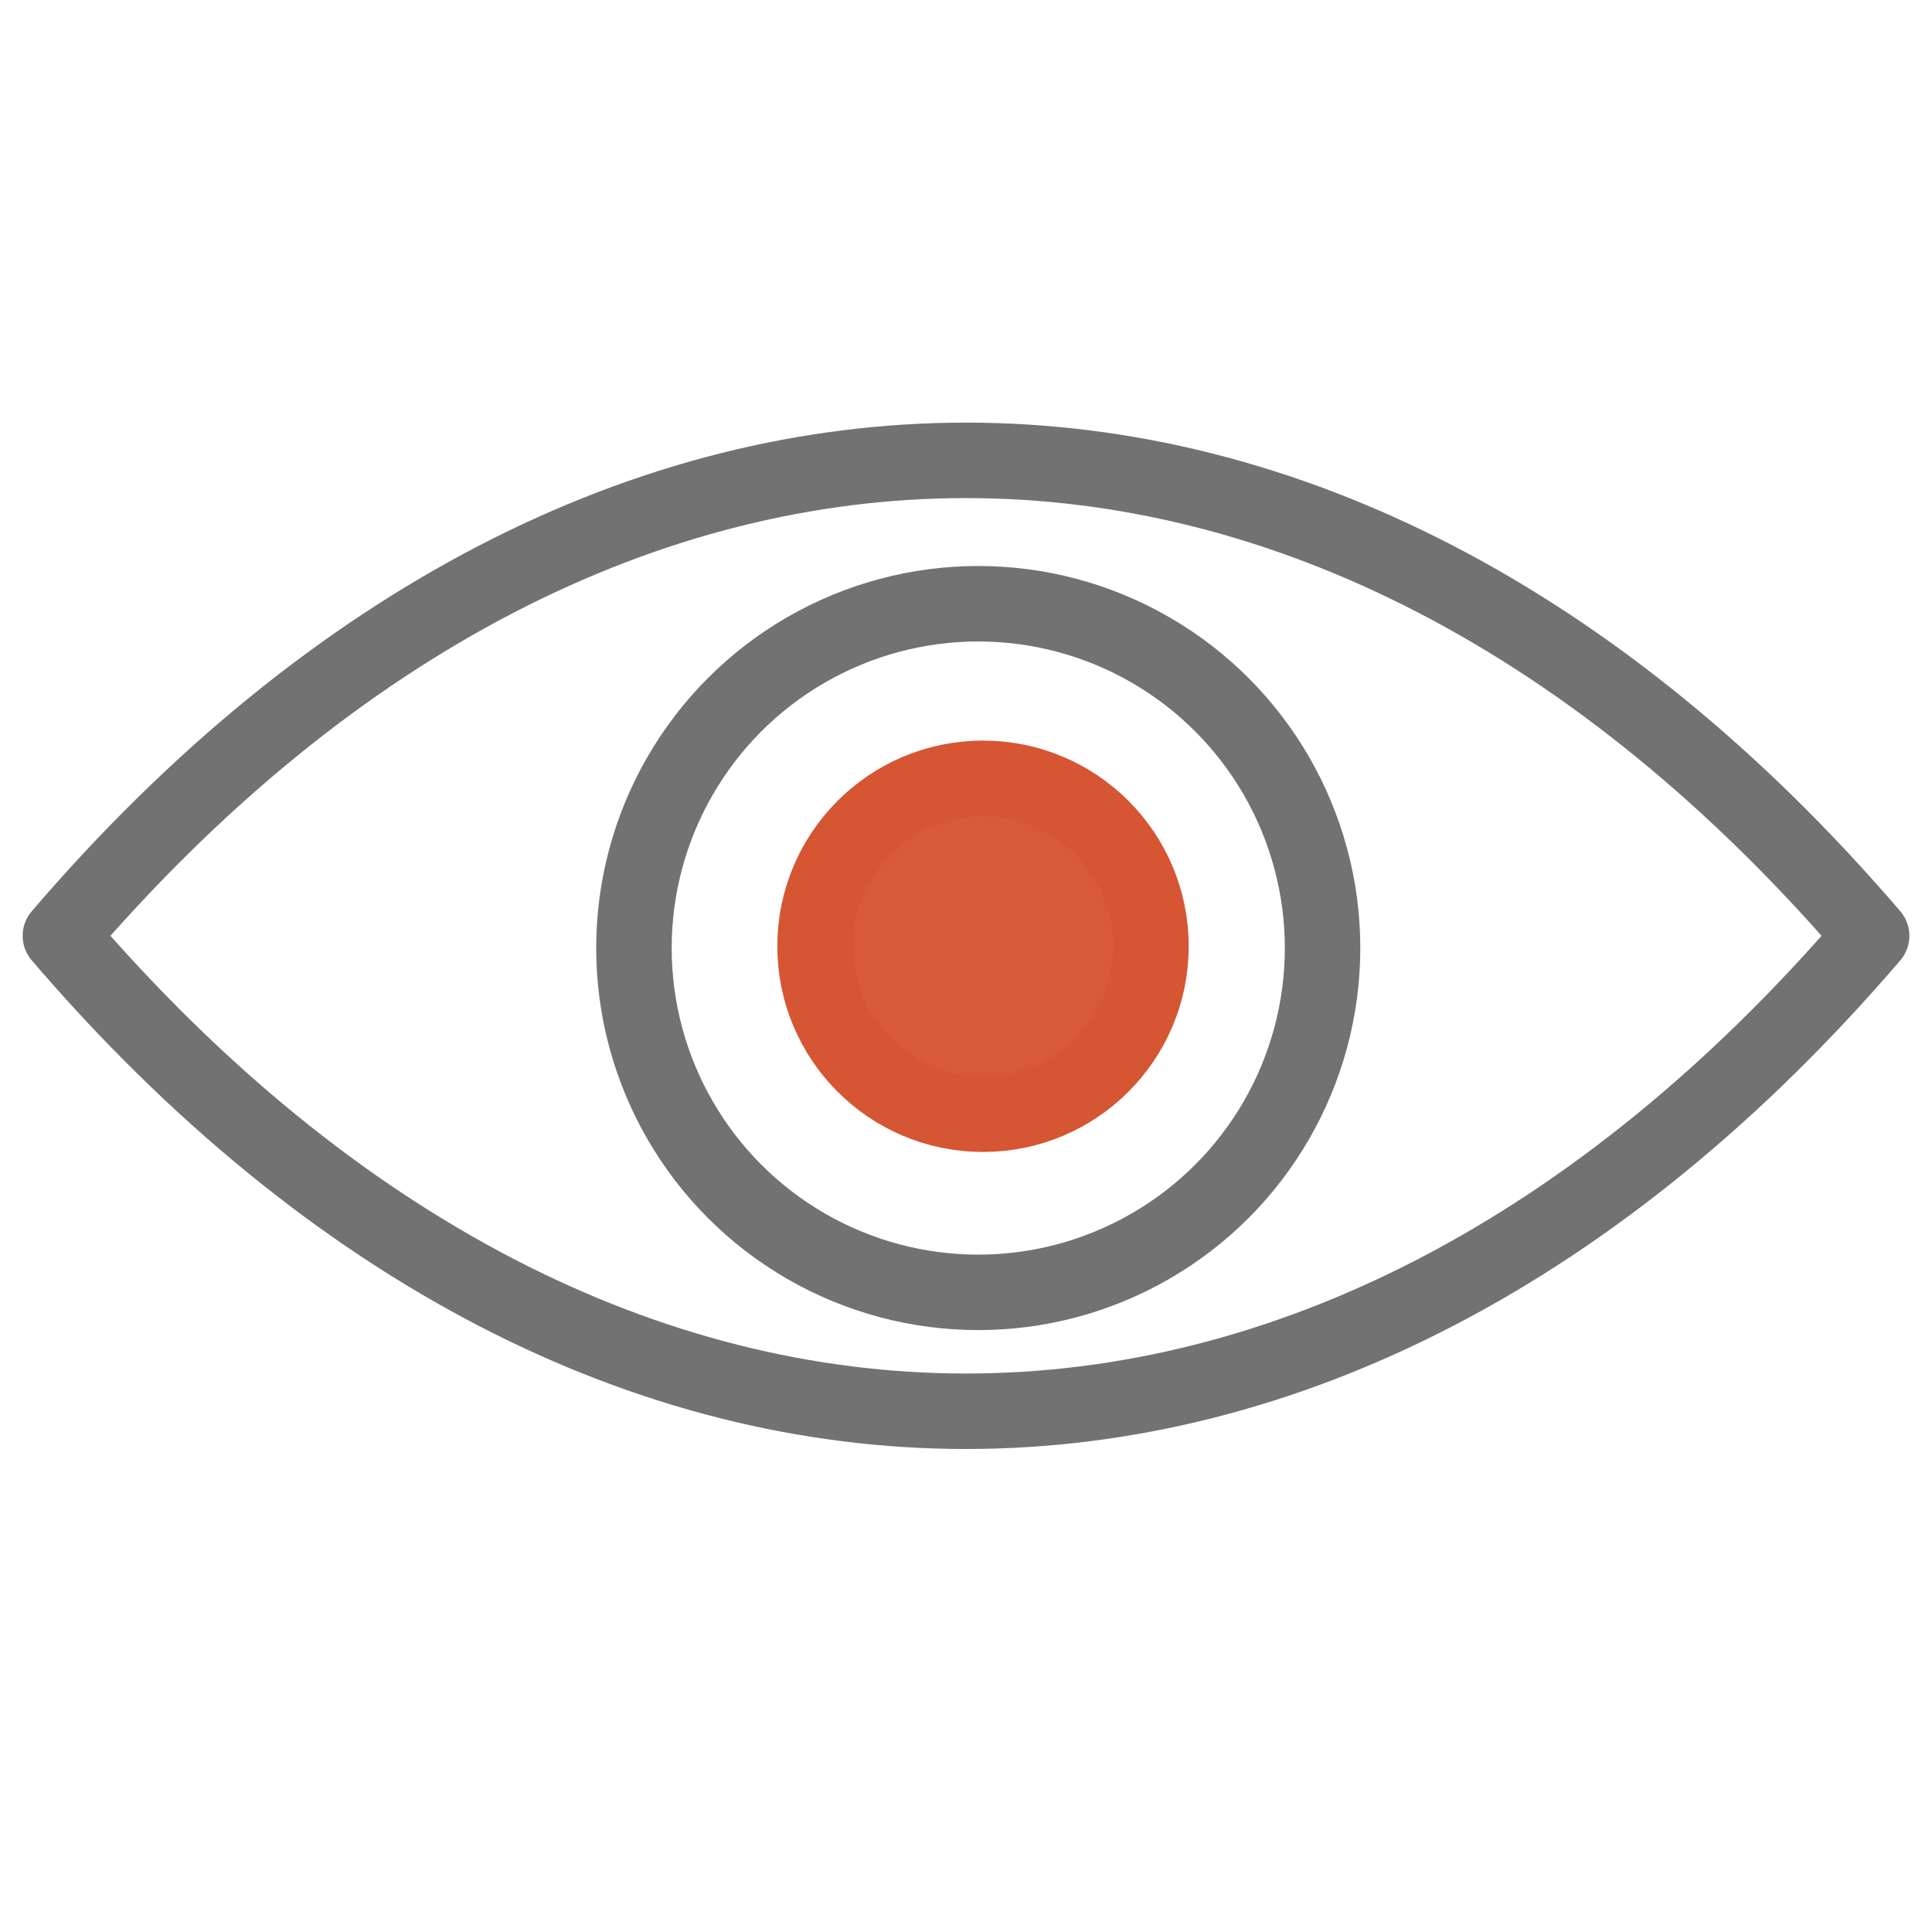
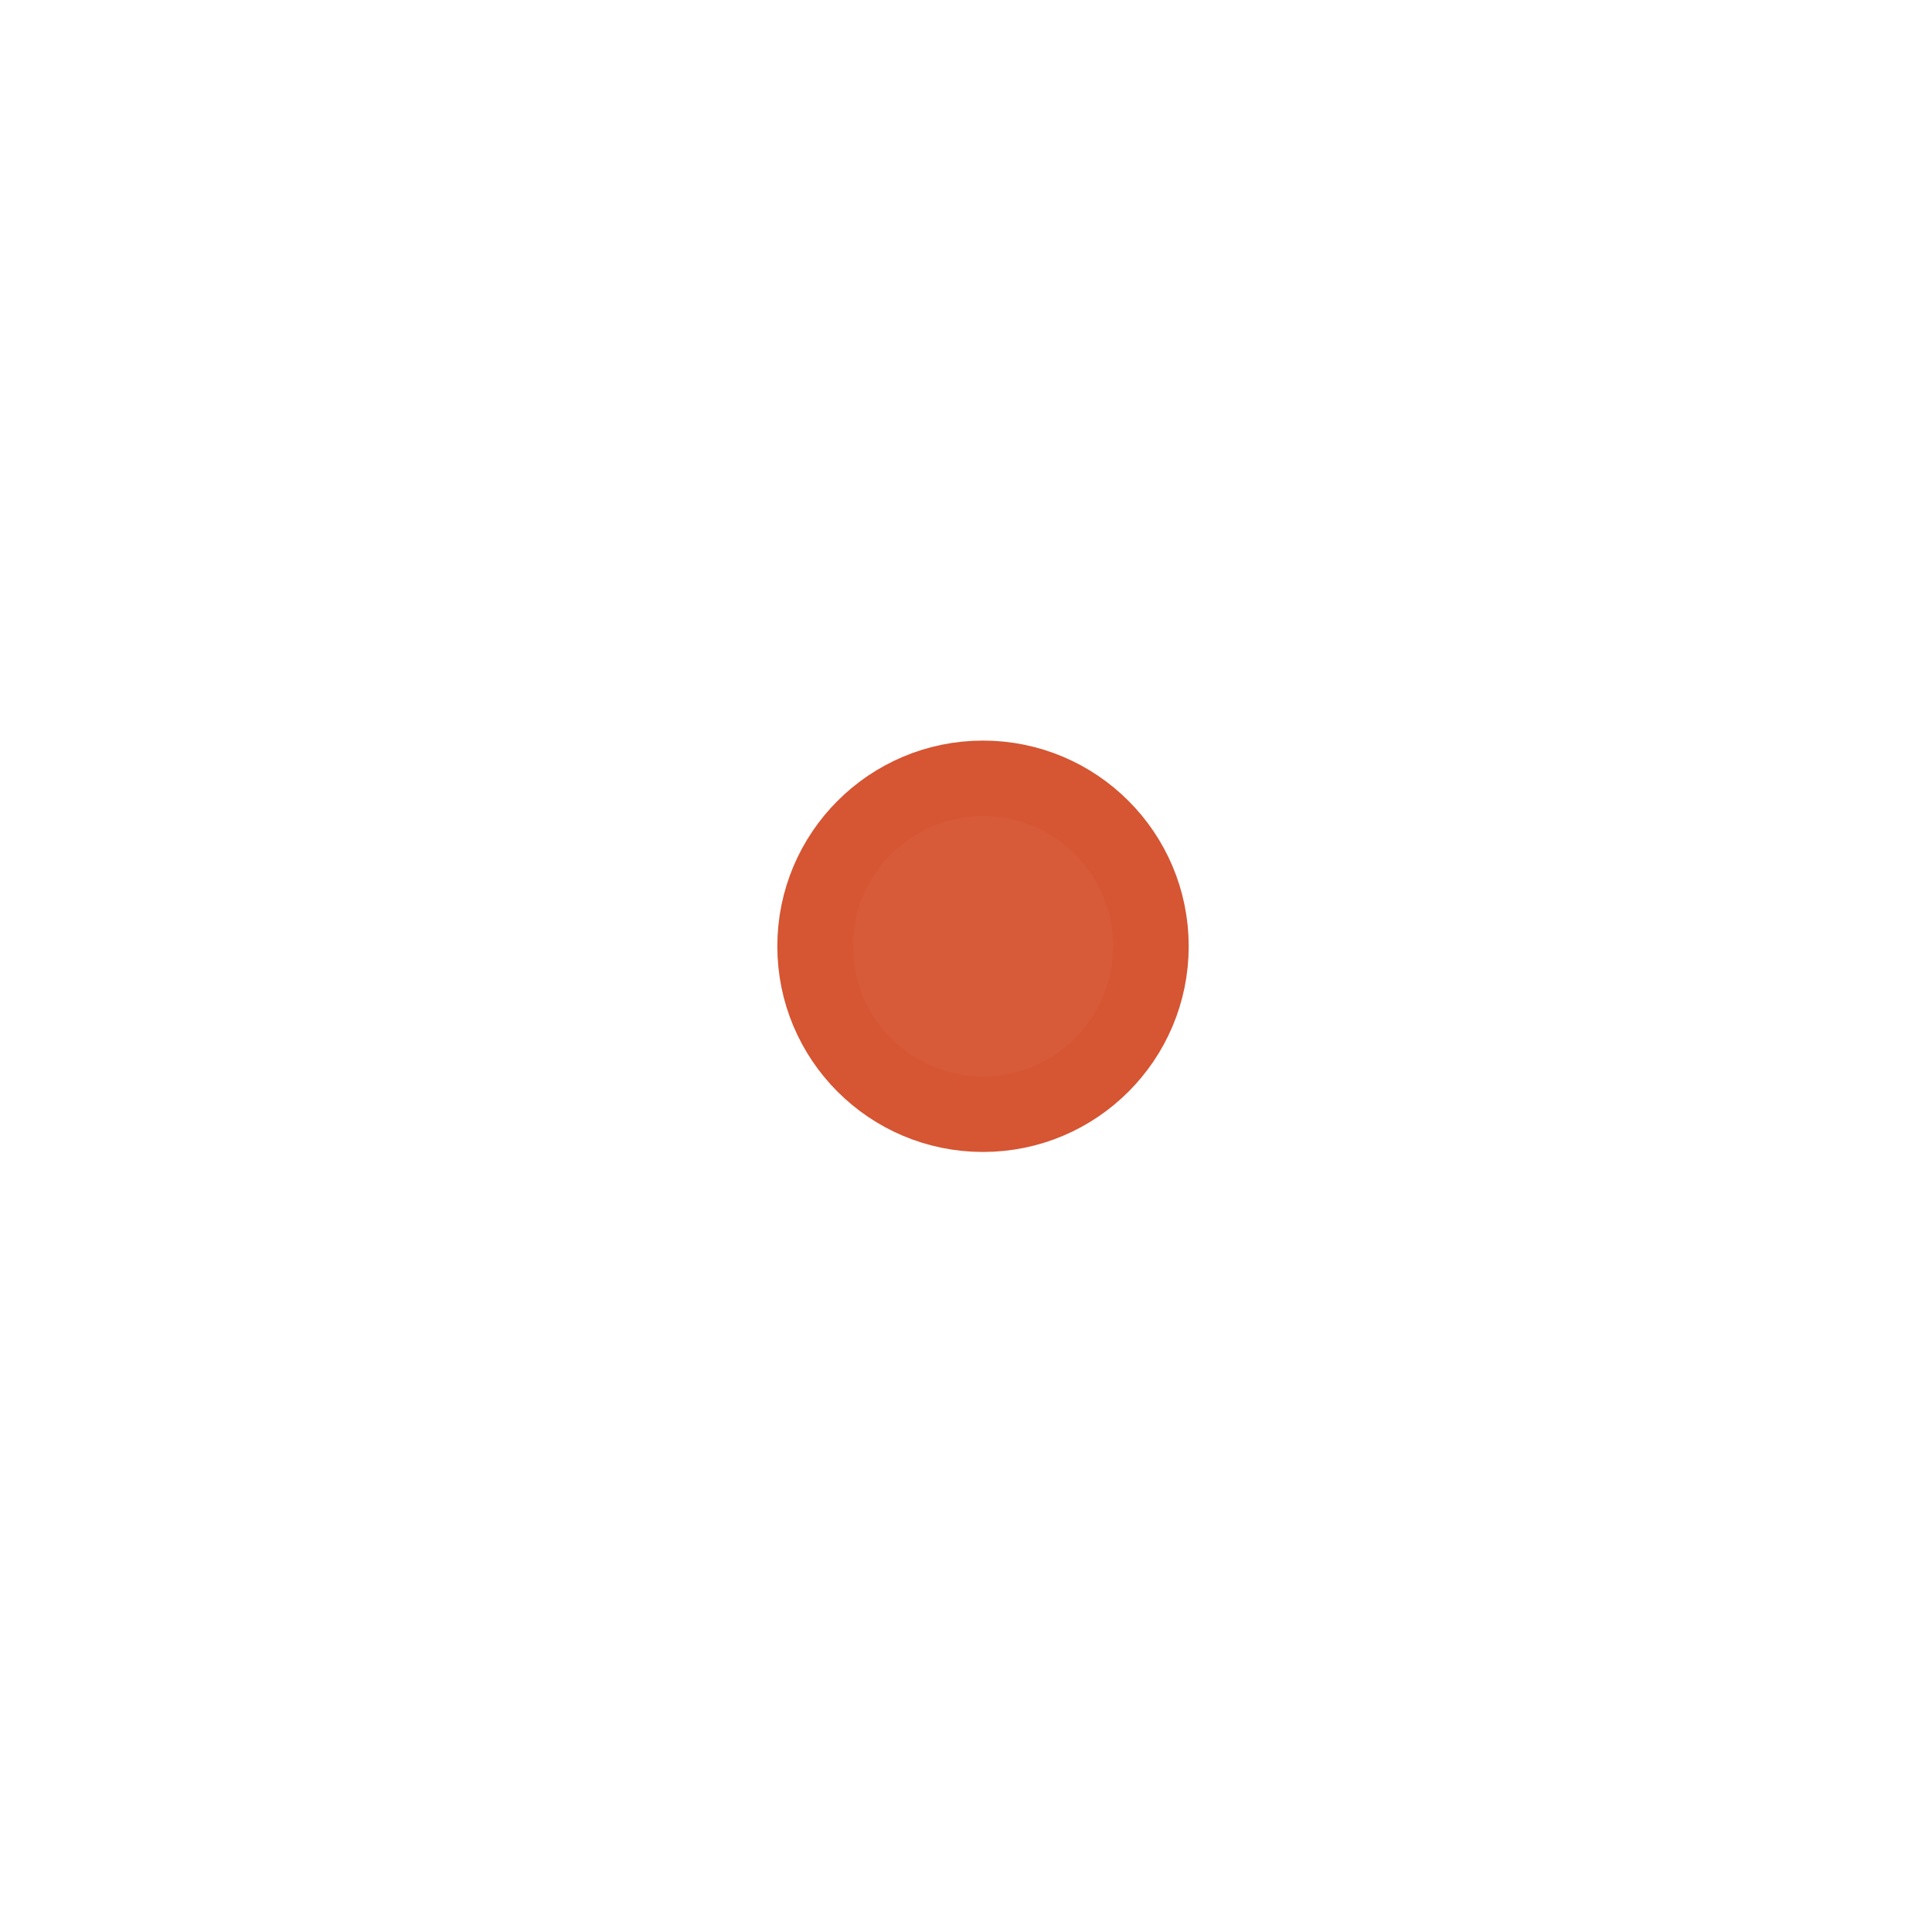
<svg xmlns="http://www.w3.org/2000/svg" width="256" height="256" viewBox="0 0 67.733 67.733">
  <g stroke-width="2.646" stroke-linecap="round" stroke-linejoin="round">
-     <path d="M2.117 32.808c19.05-22.225 44.45-22.225 63.5 0-19.05 22.225-44.45 22.225-63.5 0z" fill="none" stroke="#727272" />
-     <circle cx="34.296" cy="33.237" r="12.071" fill="none" stroke="#727272" stroke-dashoffset="1.8" />
    <circle cx="34.463" cy="33.175" r="5.888" fill="#d65532" fill-opacity=".961" stroke="#d65532" stroke-dashoffset="1.8" />
  </g>
</svg>